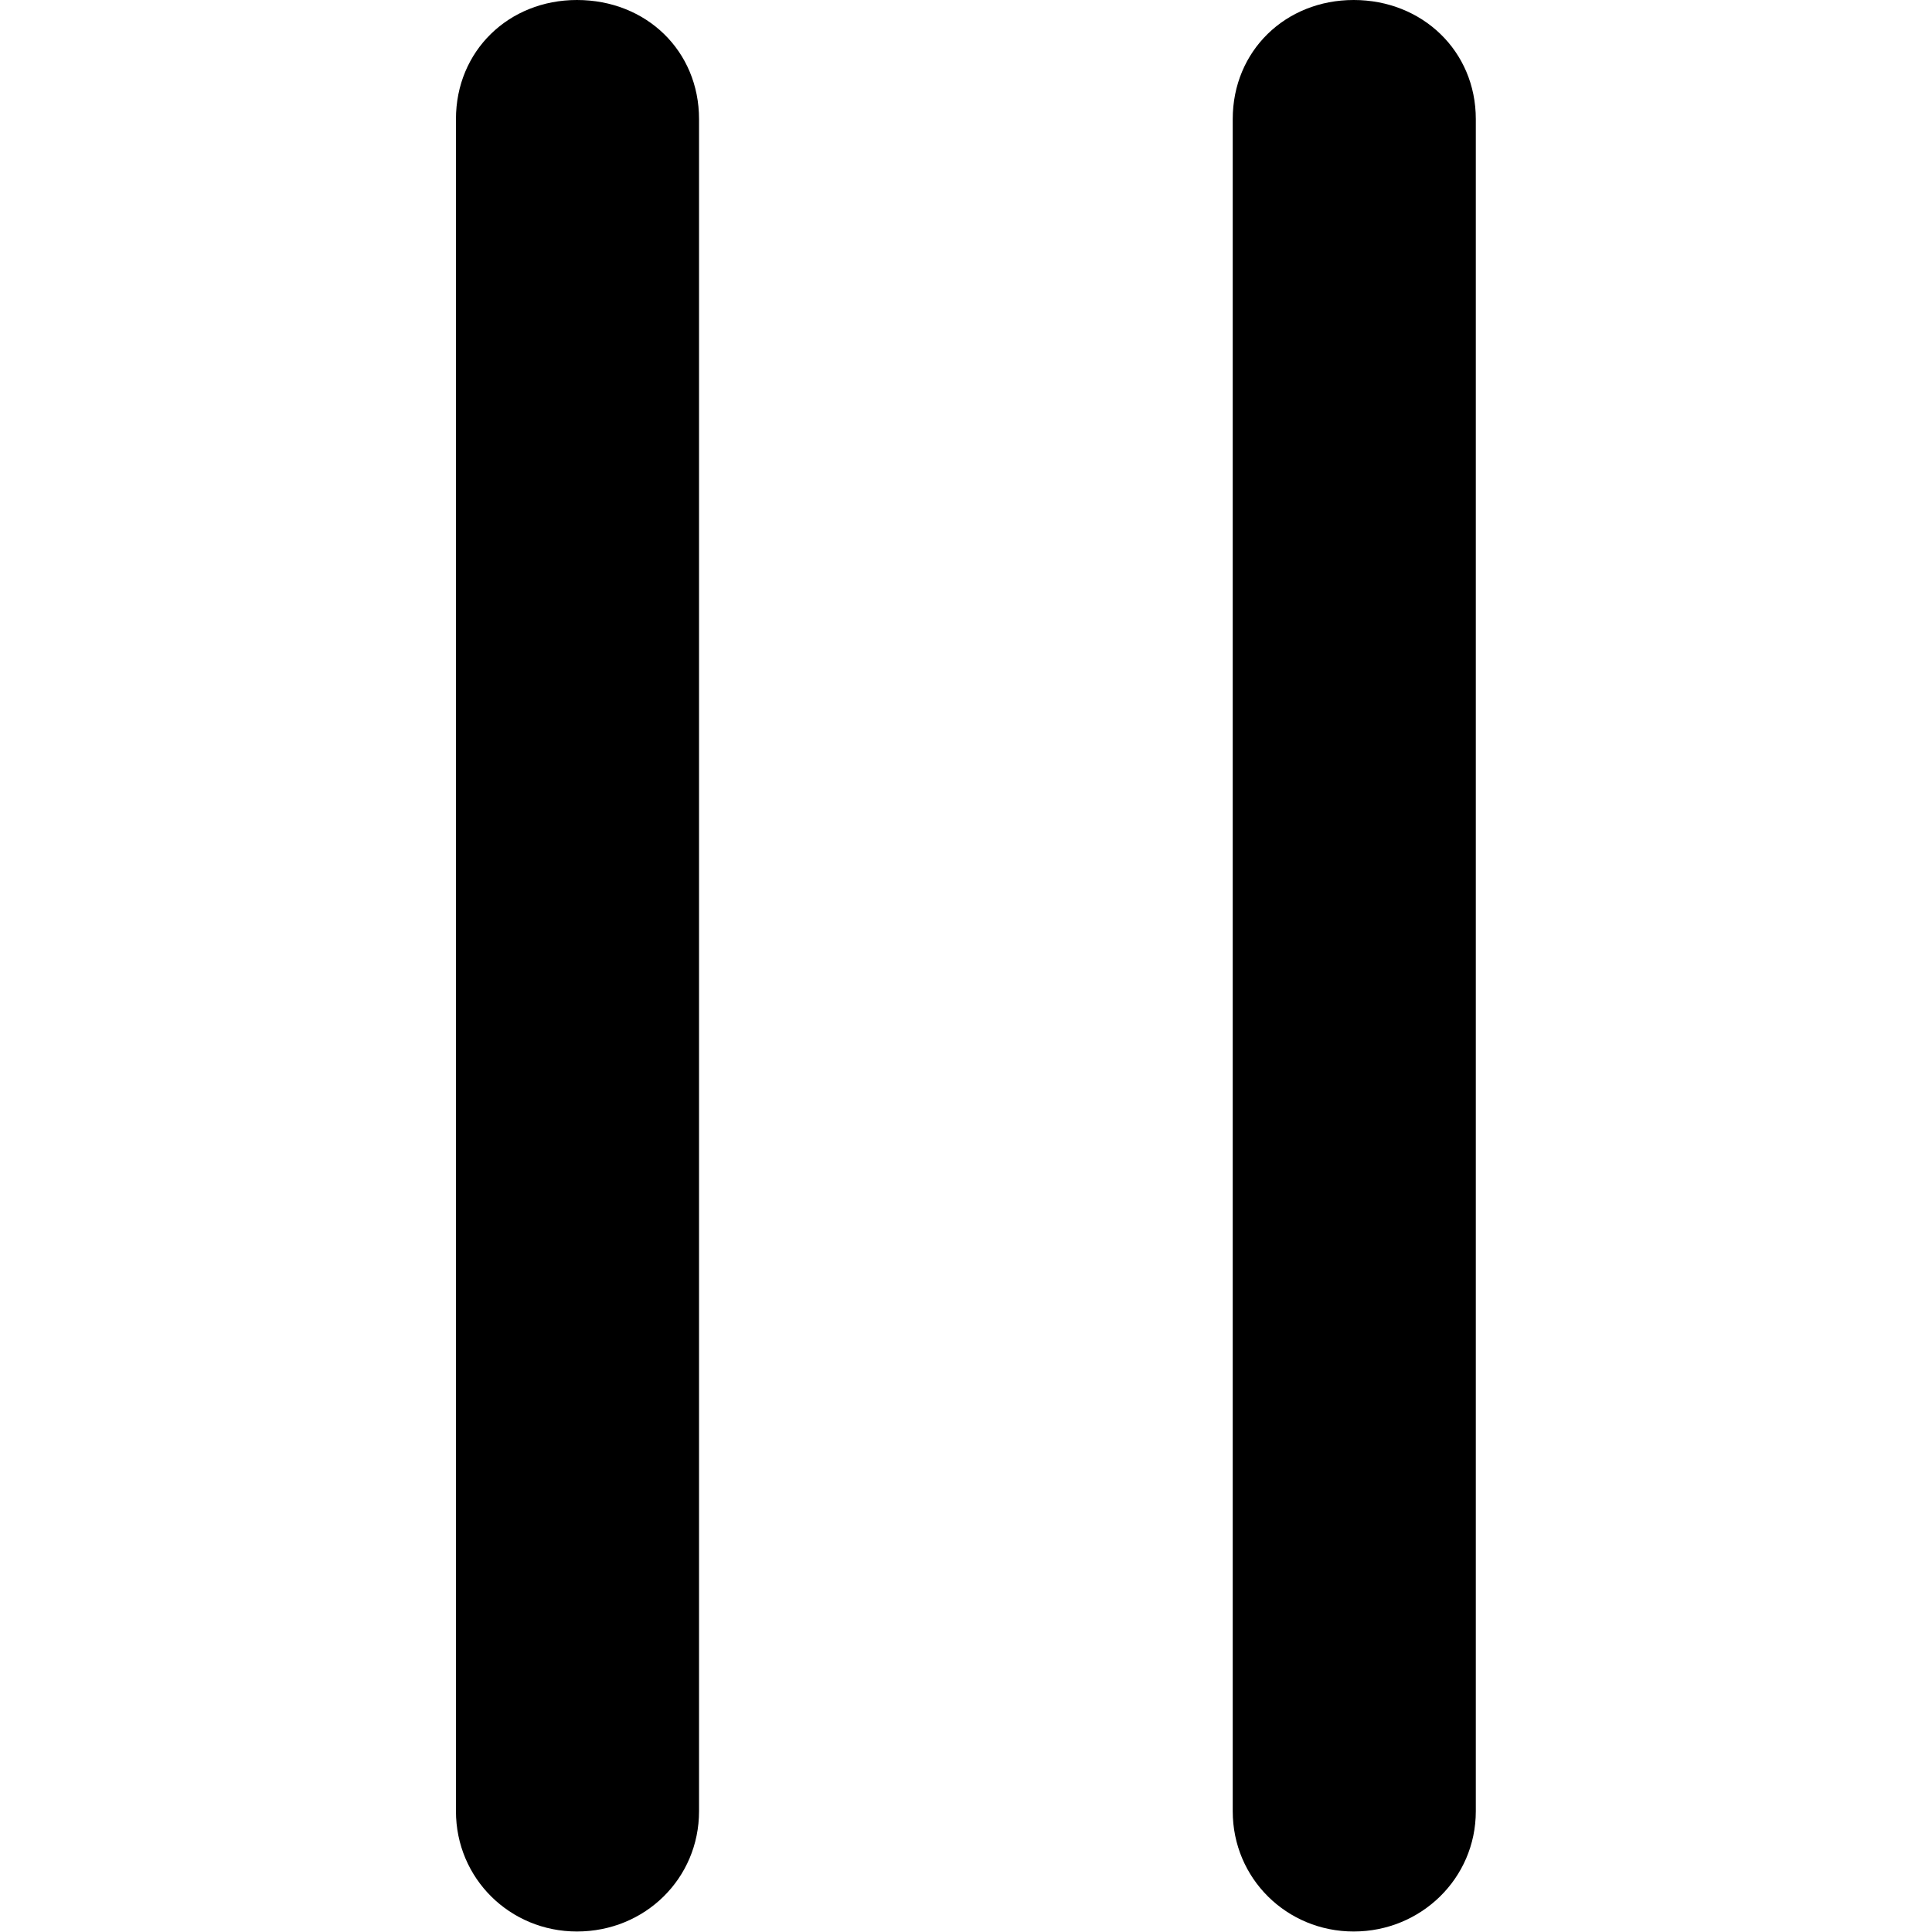
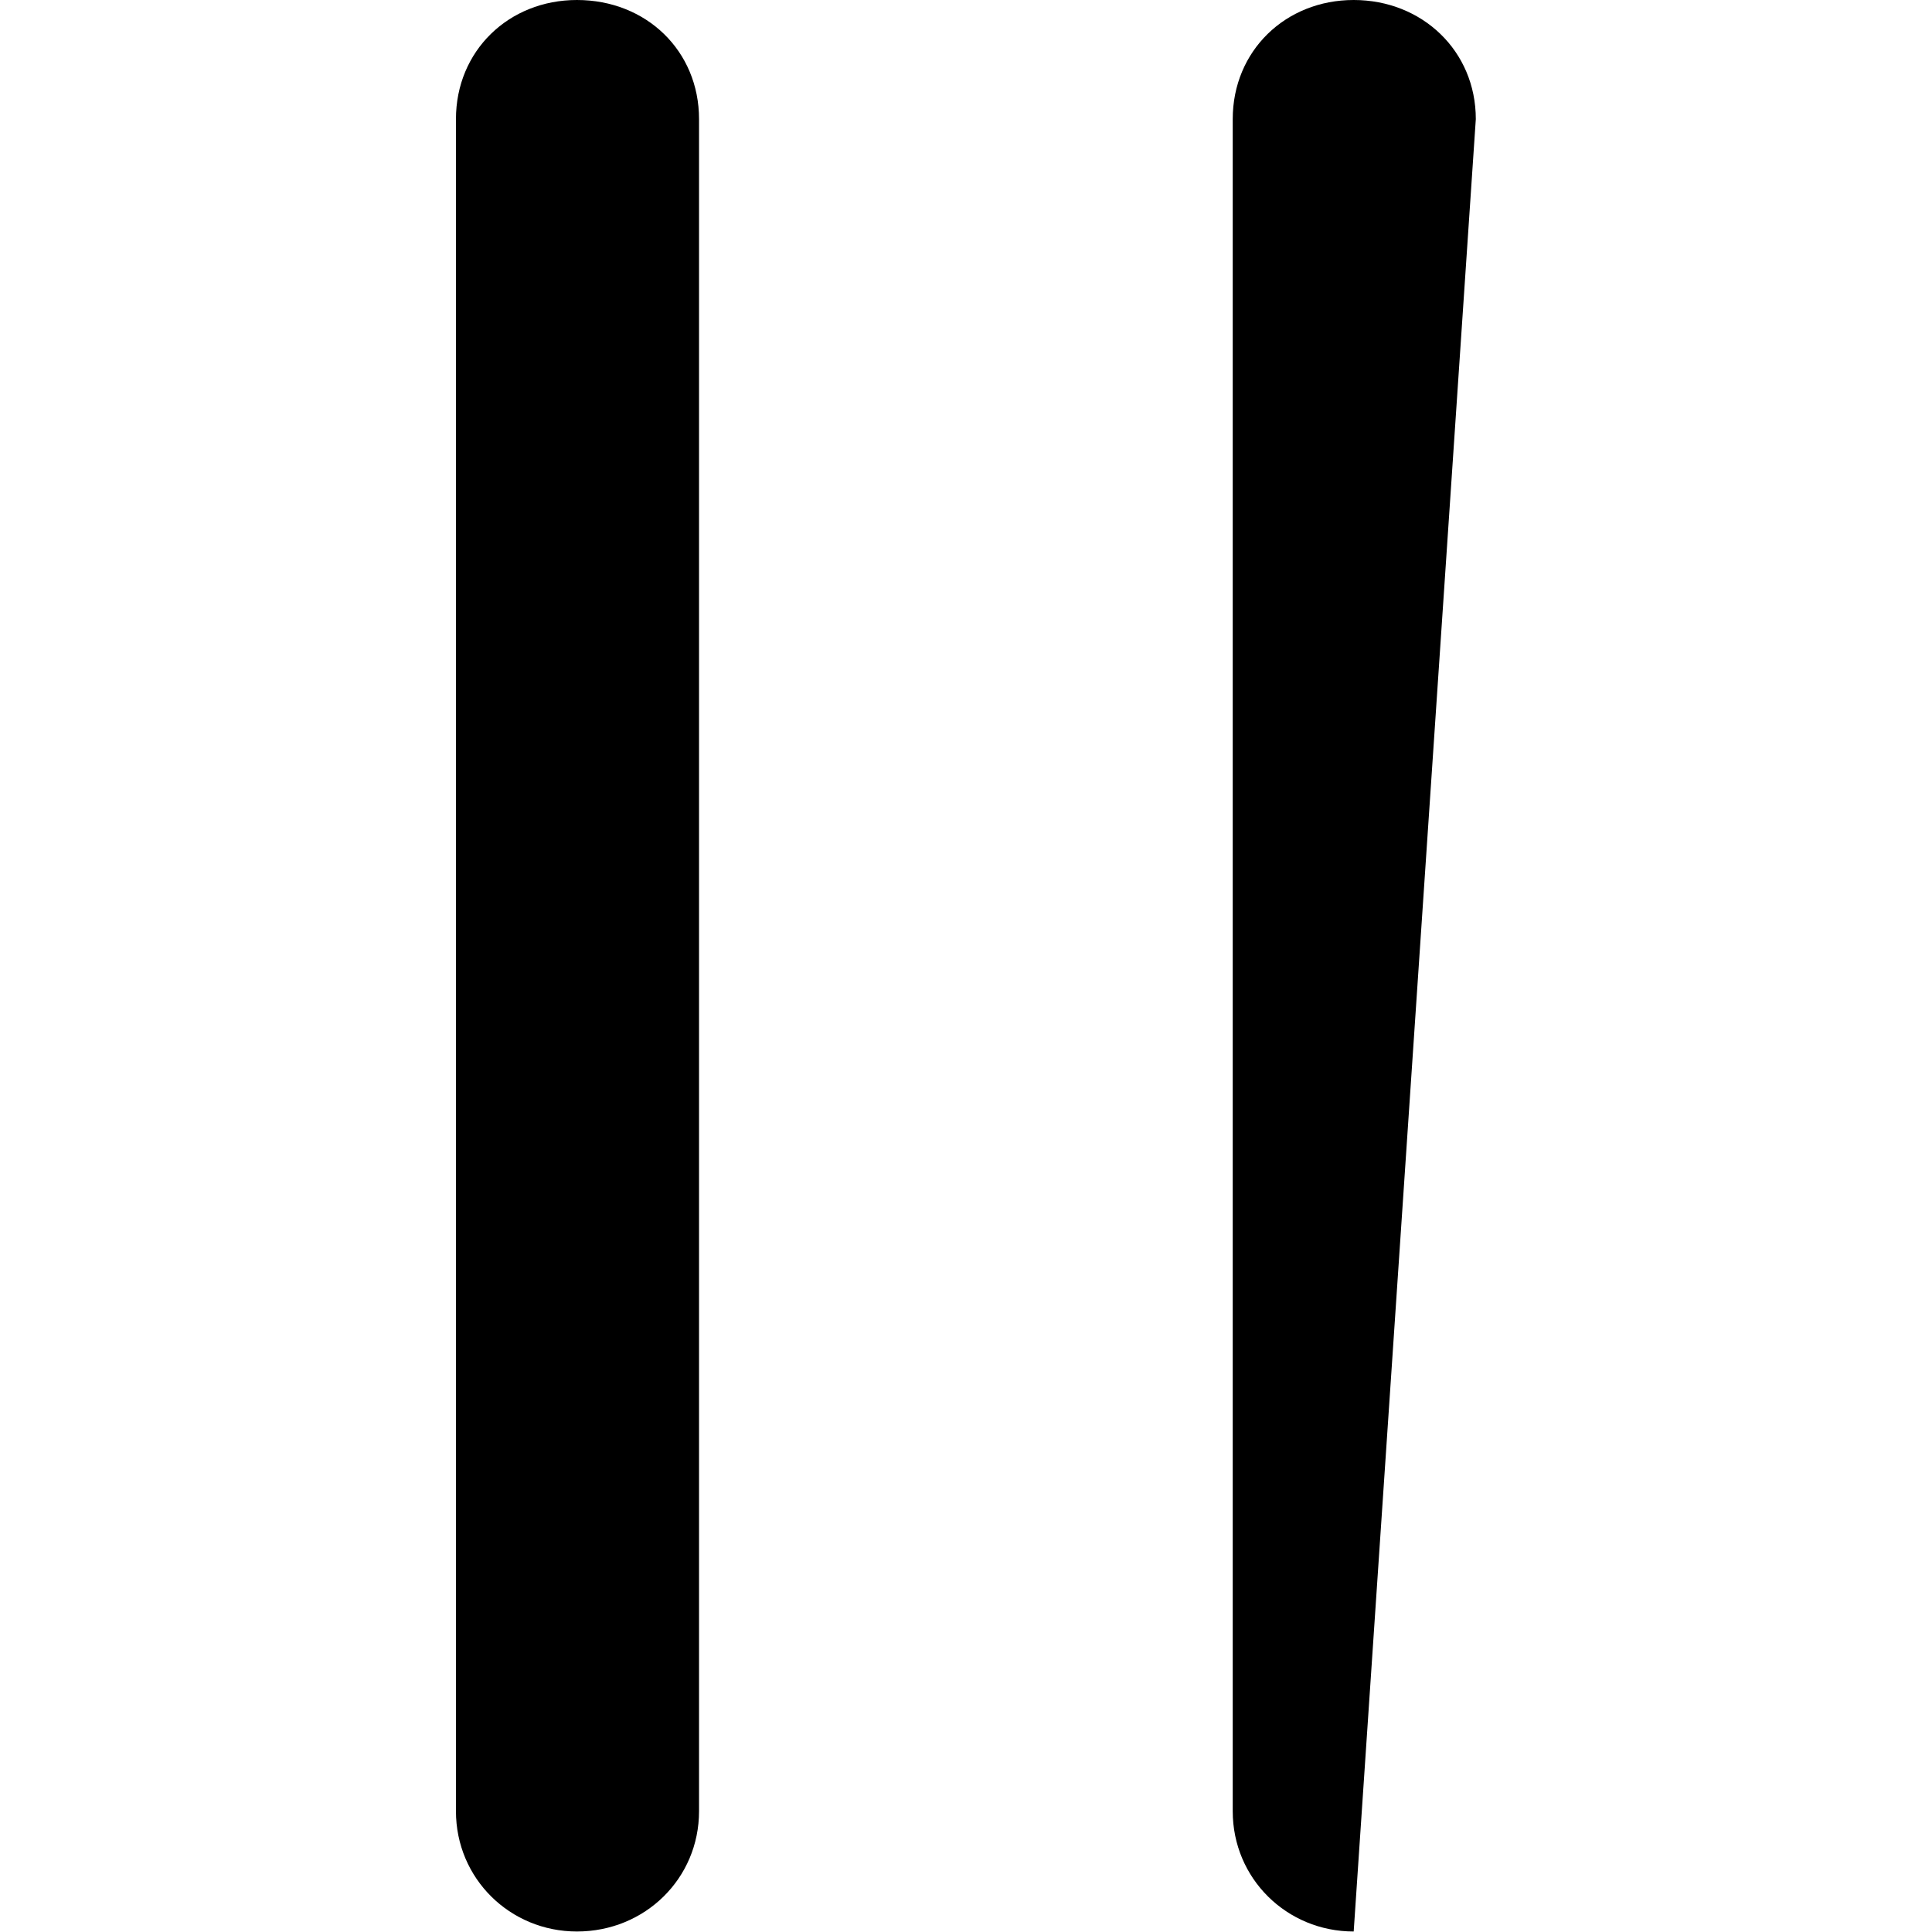
<svg xmlns="http://www.w3.org/2000/svg" xmlns:ns1="http://www.serif.com/" width="100%" height="100%" viewBox="0 0 64 64" version="1.1" xml:space="preserve" style="fill-rule:evenodd;clip-rule:evenodd;stroke-linejoin:round;stroke-miterlimit:2;">
  <g id="_-Curves-" ns1:id="(Curves)" transform="matrix(1.199,0,0,1.199,15.104,-3.55271e-15)">
-     <path d="M3.342,53.364C5.225,53.364 6.716,51.898 6.716,50.041L6.716,3.291C6.716,1.406 5.259,0 3.342,0C1.457,0 0,1.406 0,3.291L0,50.041C0,51.898 1.491,53.364 3.342,53.364ZM24.803,53.364C26.66,53.364 28.177,51.898 28.177,50.041L28.177,3.291C28.177,1.406 26.694,0 24.803,0C22.918,0 21.461,1.406 21.461,3.291L21.461,50.041C21.461,51.898 22.952,53.364 24.803,53.364Z" style="fill-rule:nonzero;" />
+     <path d="M3.342,53.364C5.225,53.364 6.716,51.898 6.716,50.041L6.716,3.291C6.716,1.406 5.259,0 3.342,0C1.457,0 0,1.406 0,3.291L0,50.041C0,51.898 1.491,53.364 3.342,53.364ZM24.803,53.364L28.177,3.291C28.177,1.406 26.694,0 24.803,0C22.918,0 21.461,1.406 21.461,3.291L21.461,50.041C21.461,51.898 22.952,53.364 24.803,53.364Z" style="fill-rule:nonzero;" />
  </g>
</svg>